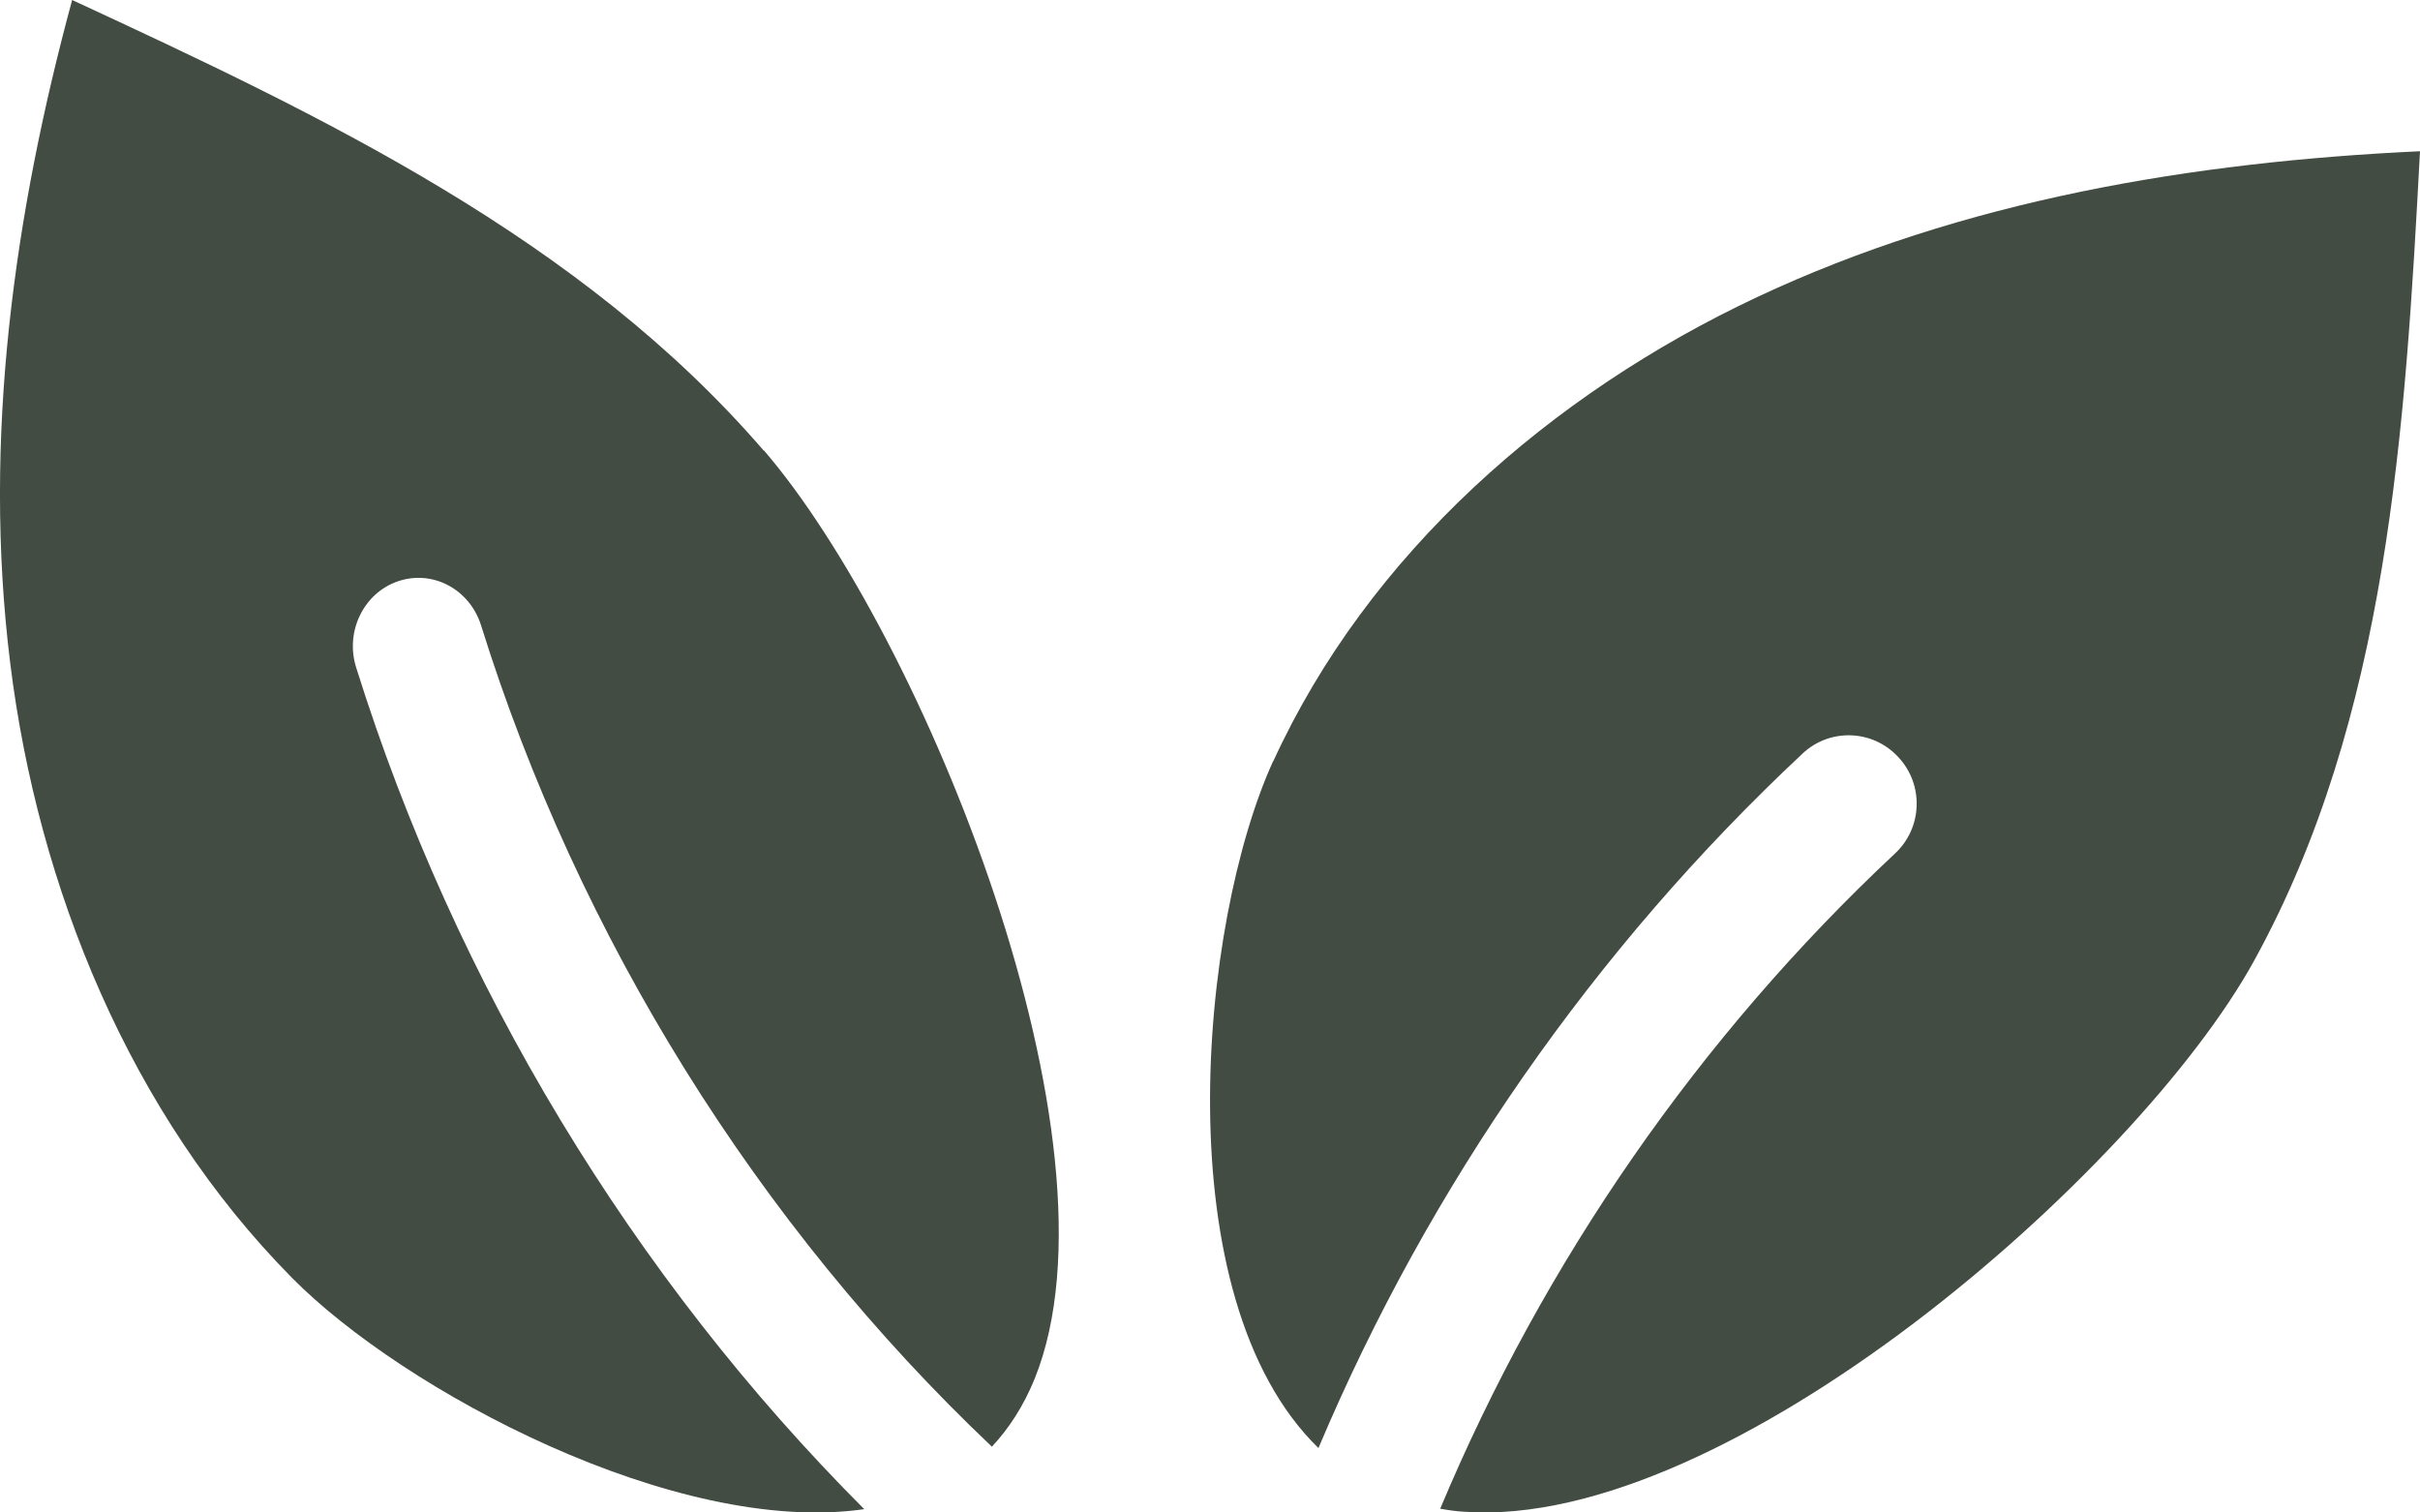
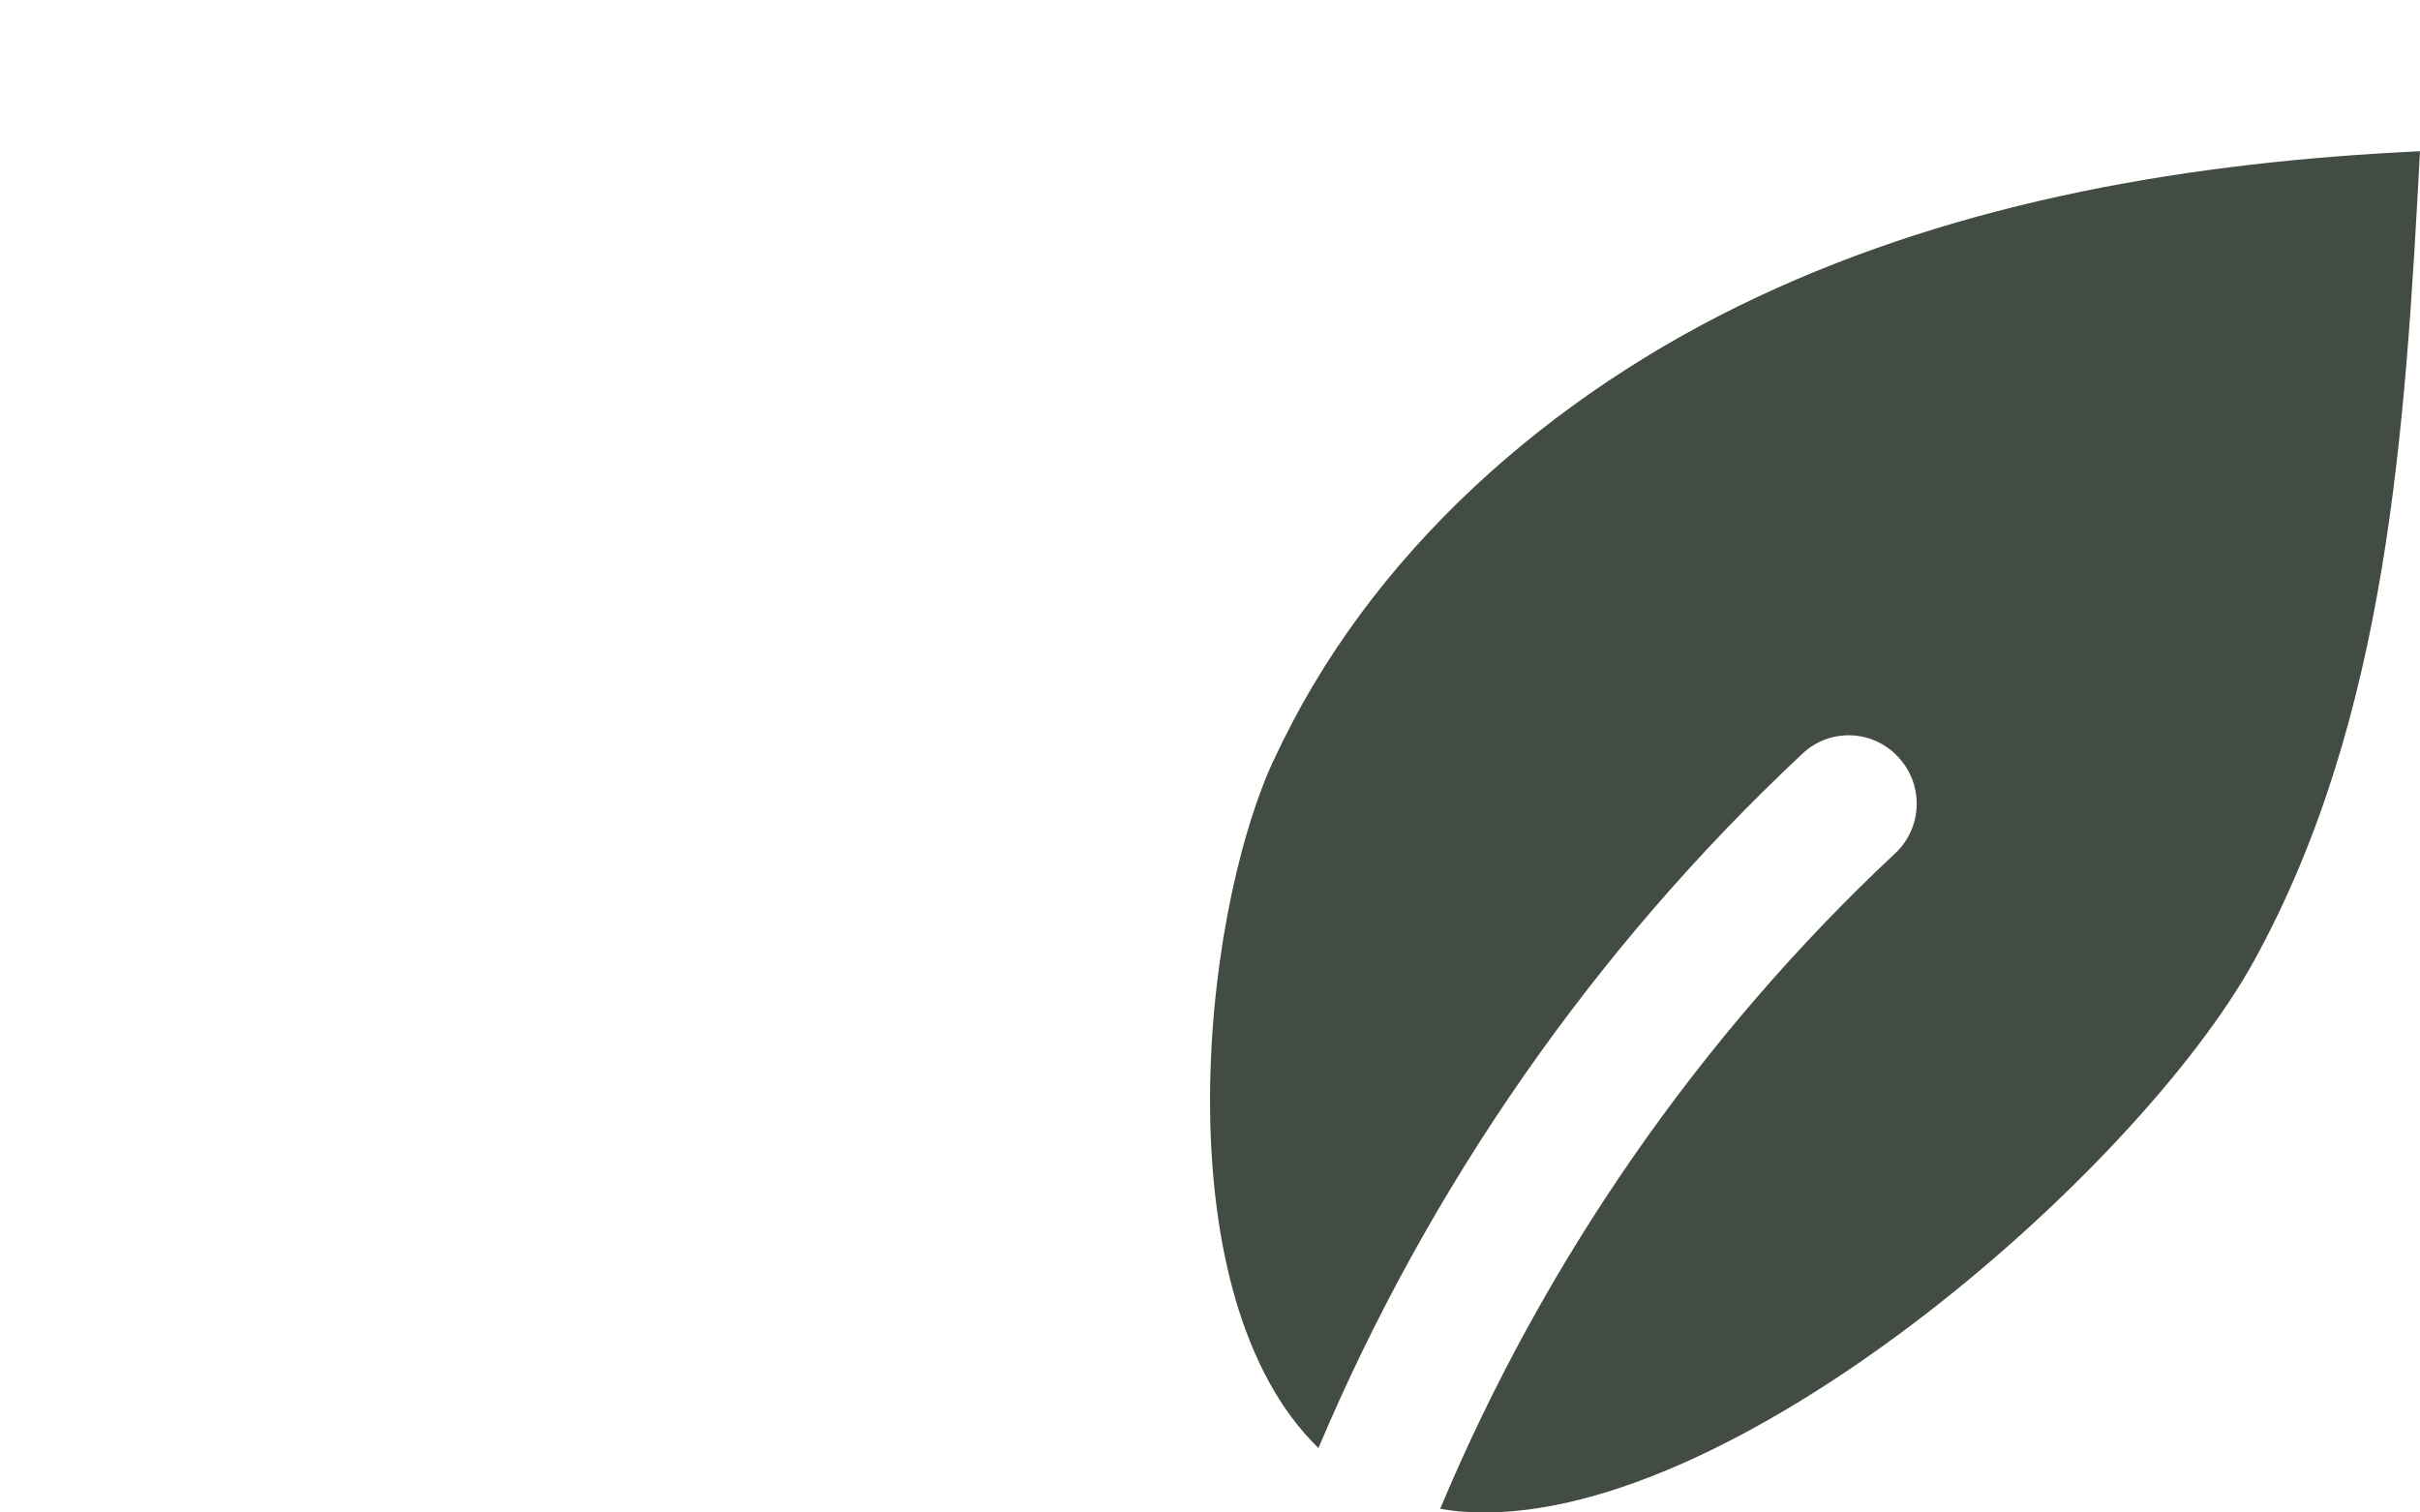
<svg xmlns="http://www.w3.org/2000/svg" width="16" height="10" viewBox="0 0 16 10" fill="none">
  <path d="M8.418 5.034C9.047 3.66 10.254 2.604 11.618 1.964 12.982 1.323 14.496 1.07 16 1 15.902 2.837 15.788 4.745 14.902 6.354c-.771 1.399-3.477 3.767-5.223 3.641C9.625 9.992 9.572 9.984 9.522 9.975c.685-1.635 1.713-3.121 3.007-4.332C12.71 5.475 12.722 5.189 12.551 5.006 12.383 4.823 12.098 4.812 11.917 4.983 10.545 6.267 9.449 7.84 8.717 9.574 7.694 8.579 7.929 6.102 8.418 5.031V5.034z" fill="#434c43" />
-   <path d="M5.05 2.977C6.102 4.2 7.47 7.557 6.841 9.115 6.768 9.295 6.671 9.444 6.558 9.565 5.012 8.1 3.825 6.199 3.18 4.133 3.105 3.897 2.862 3.765 2.632 3.843 2.406 3.919 2.279 4.175 2.355 4.414c.656 2.095 1.829 4.032 3.359 5.564C4.47 10.158 2.667 9.194 1.931 8.449.86 7.366.25 5.868.067 4.38-.117 2.893.096 1.406.477.0 2.128.765 3.838 1.574 5.05 2.98V2.977z" fill="#434c43" />
</svg>